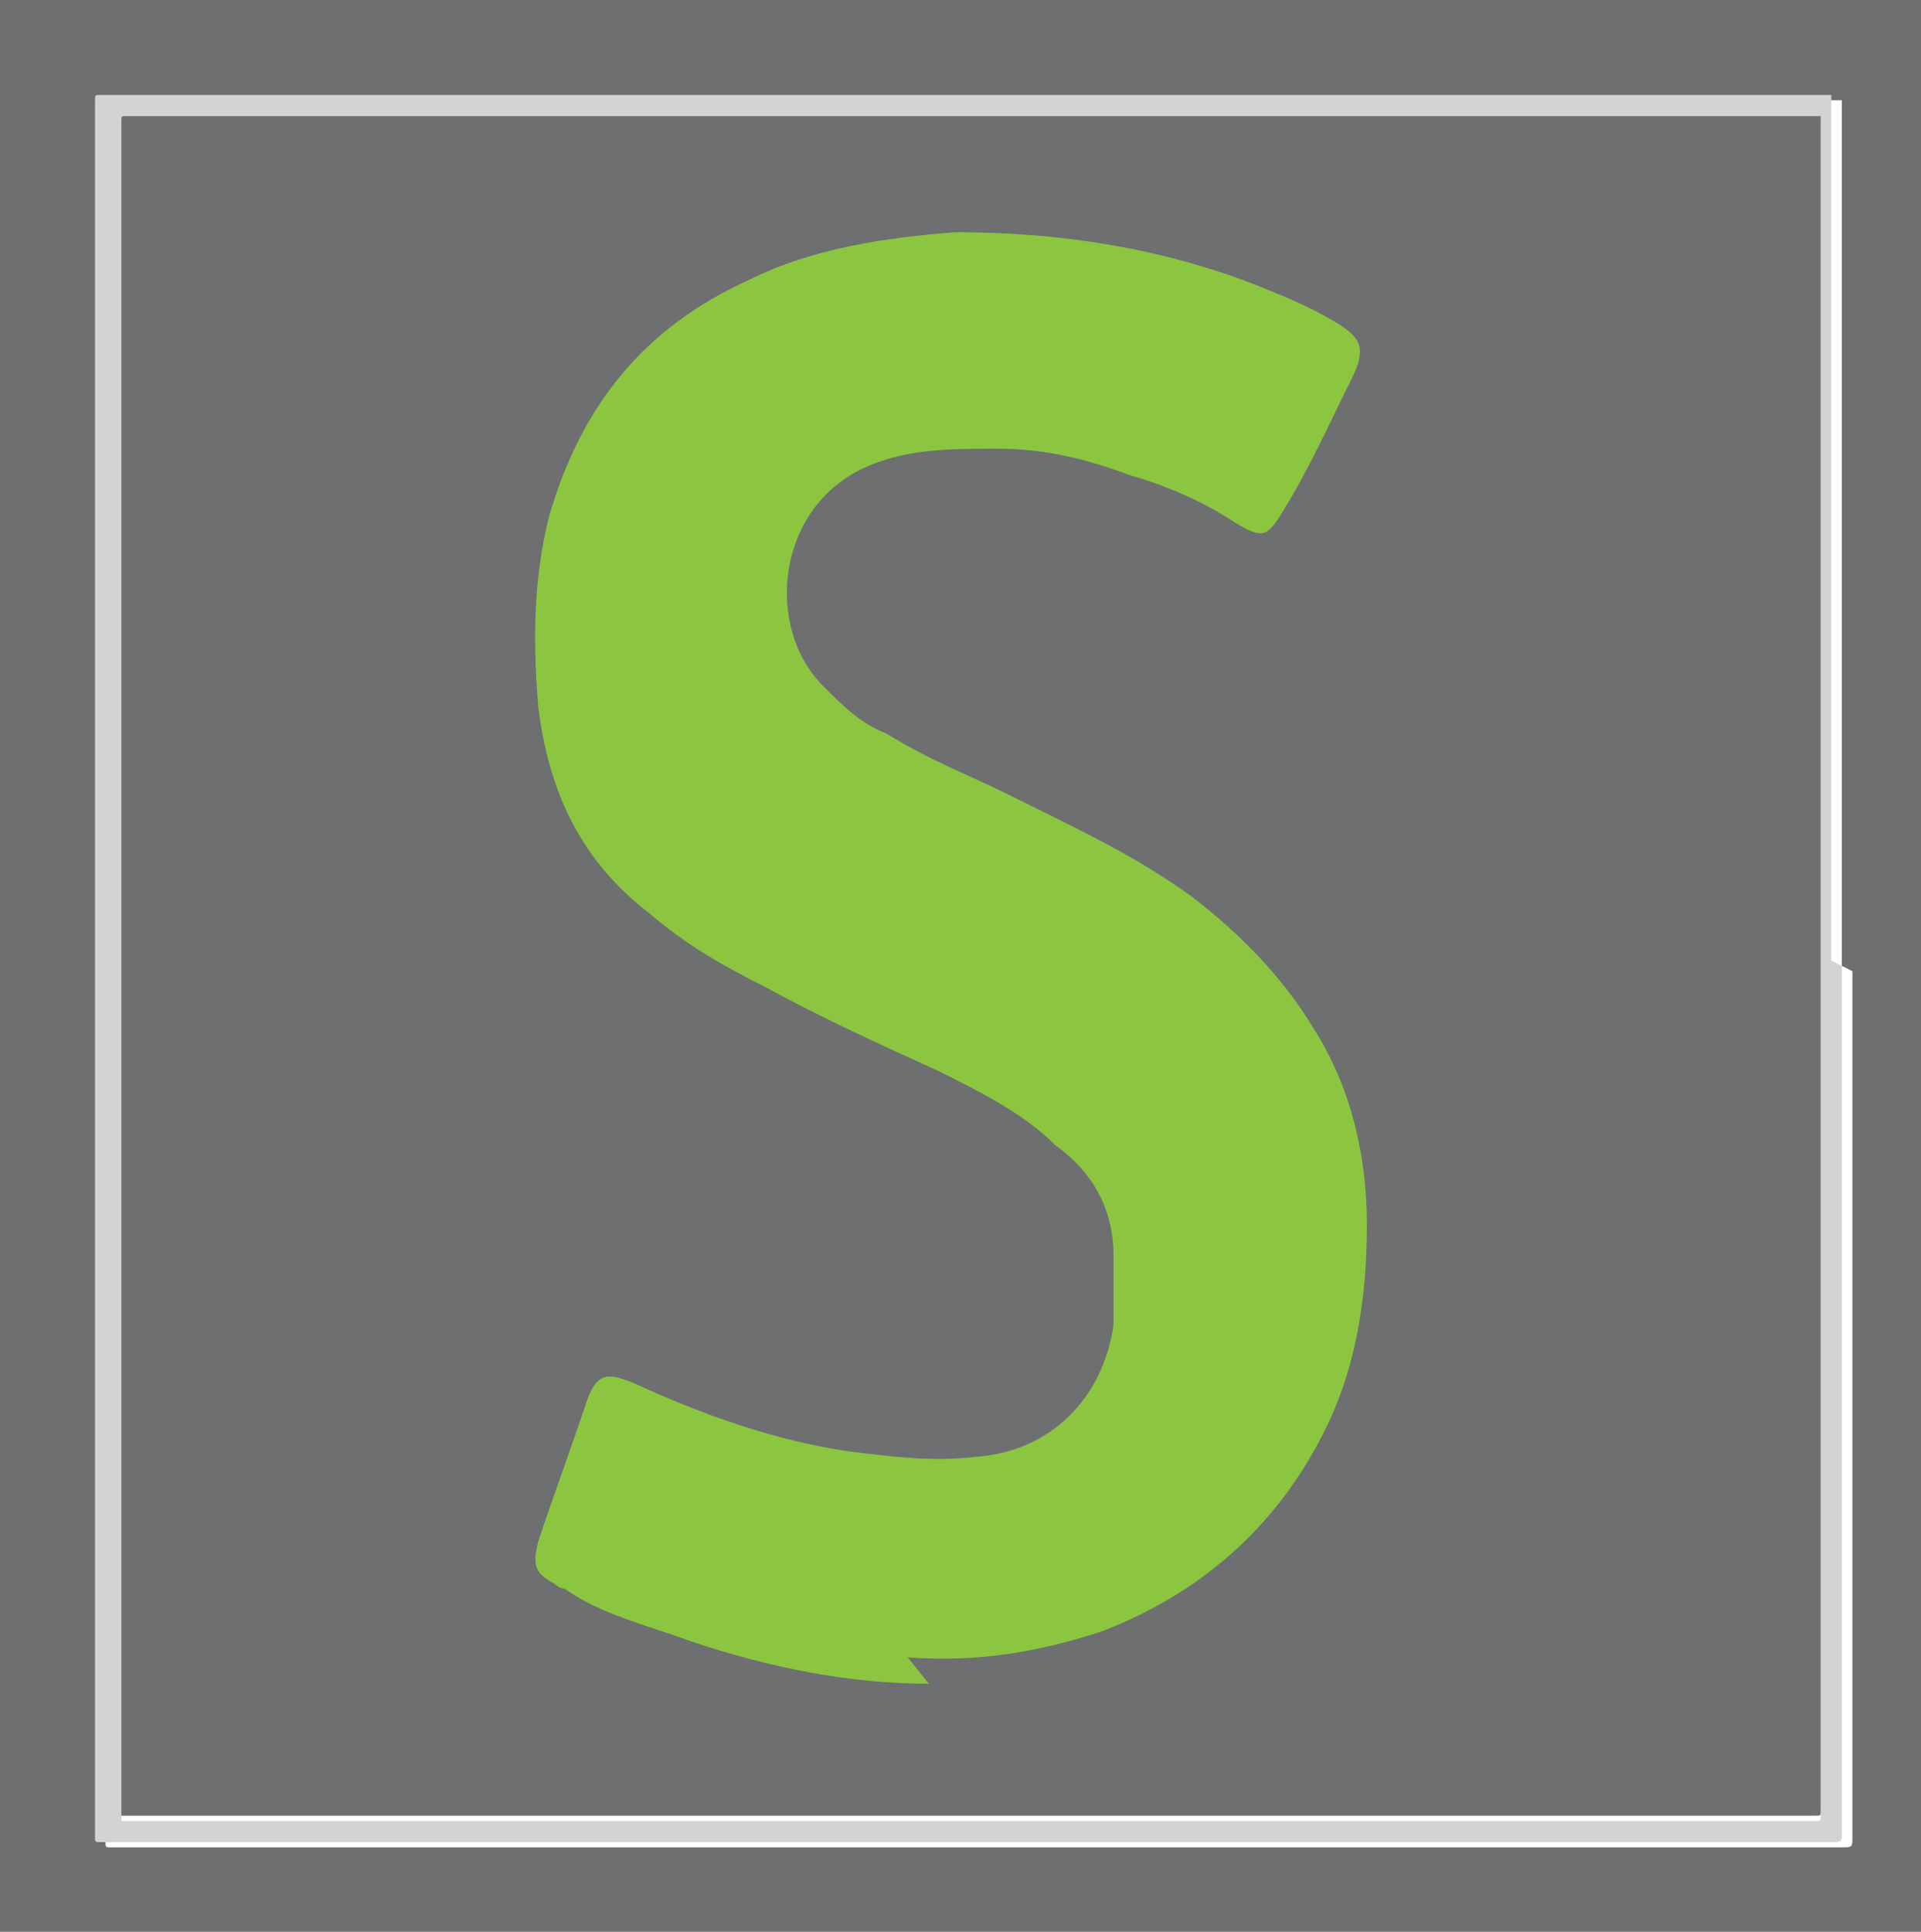
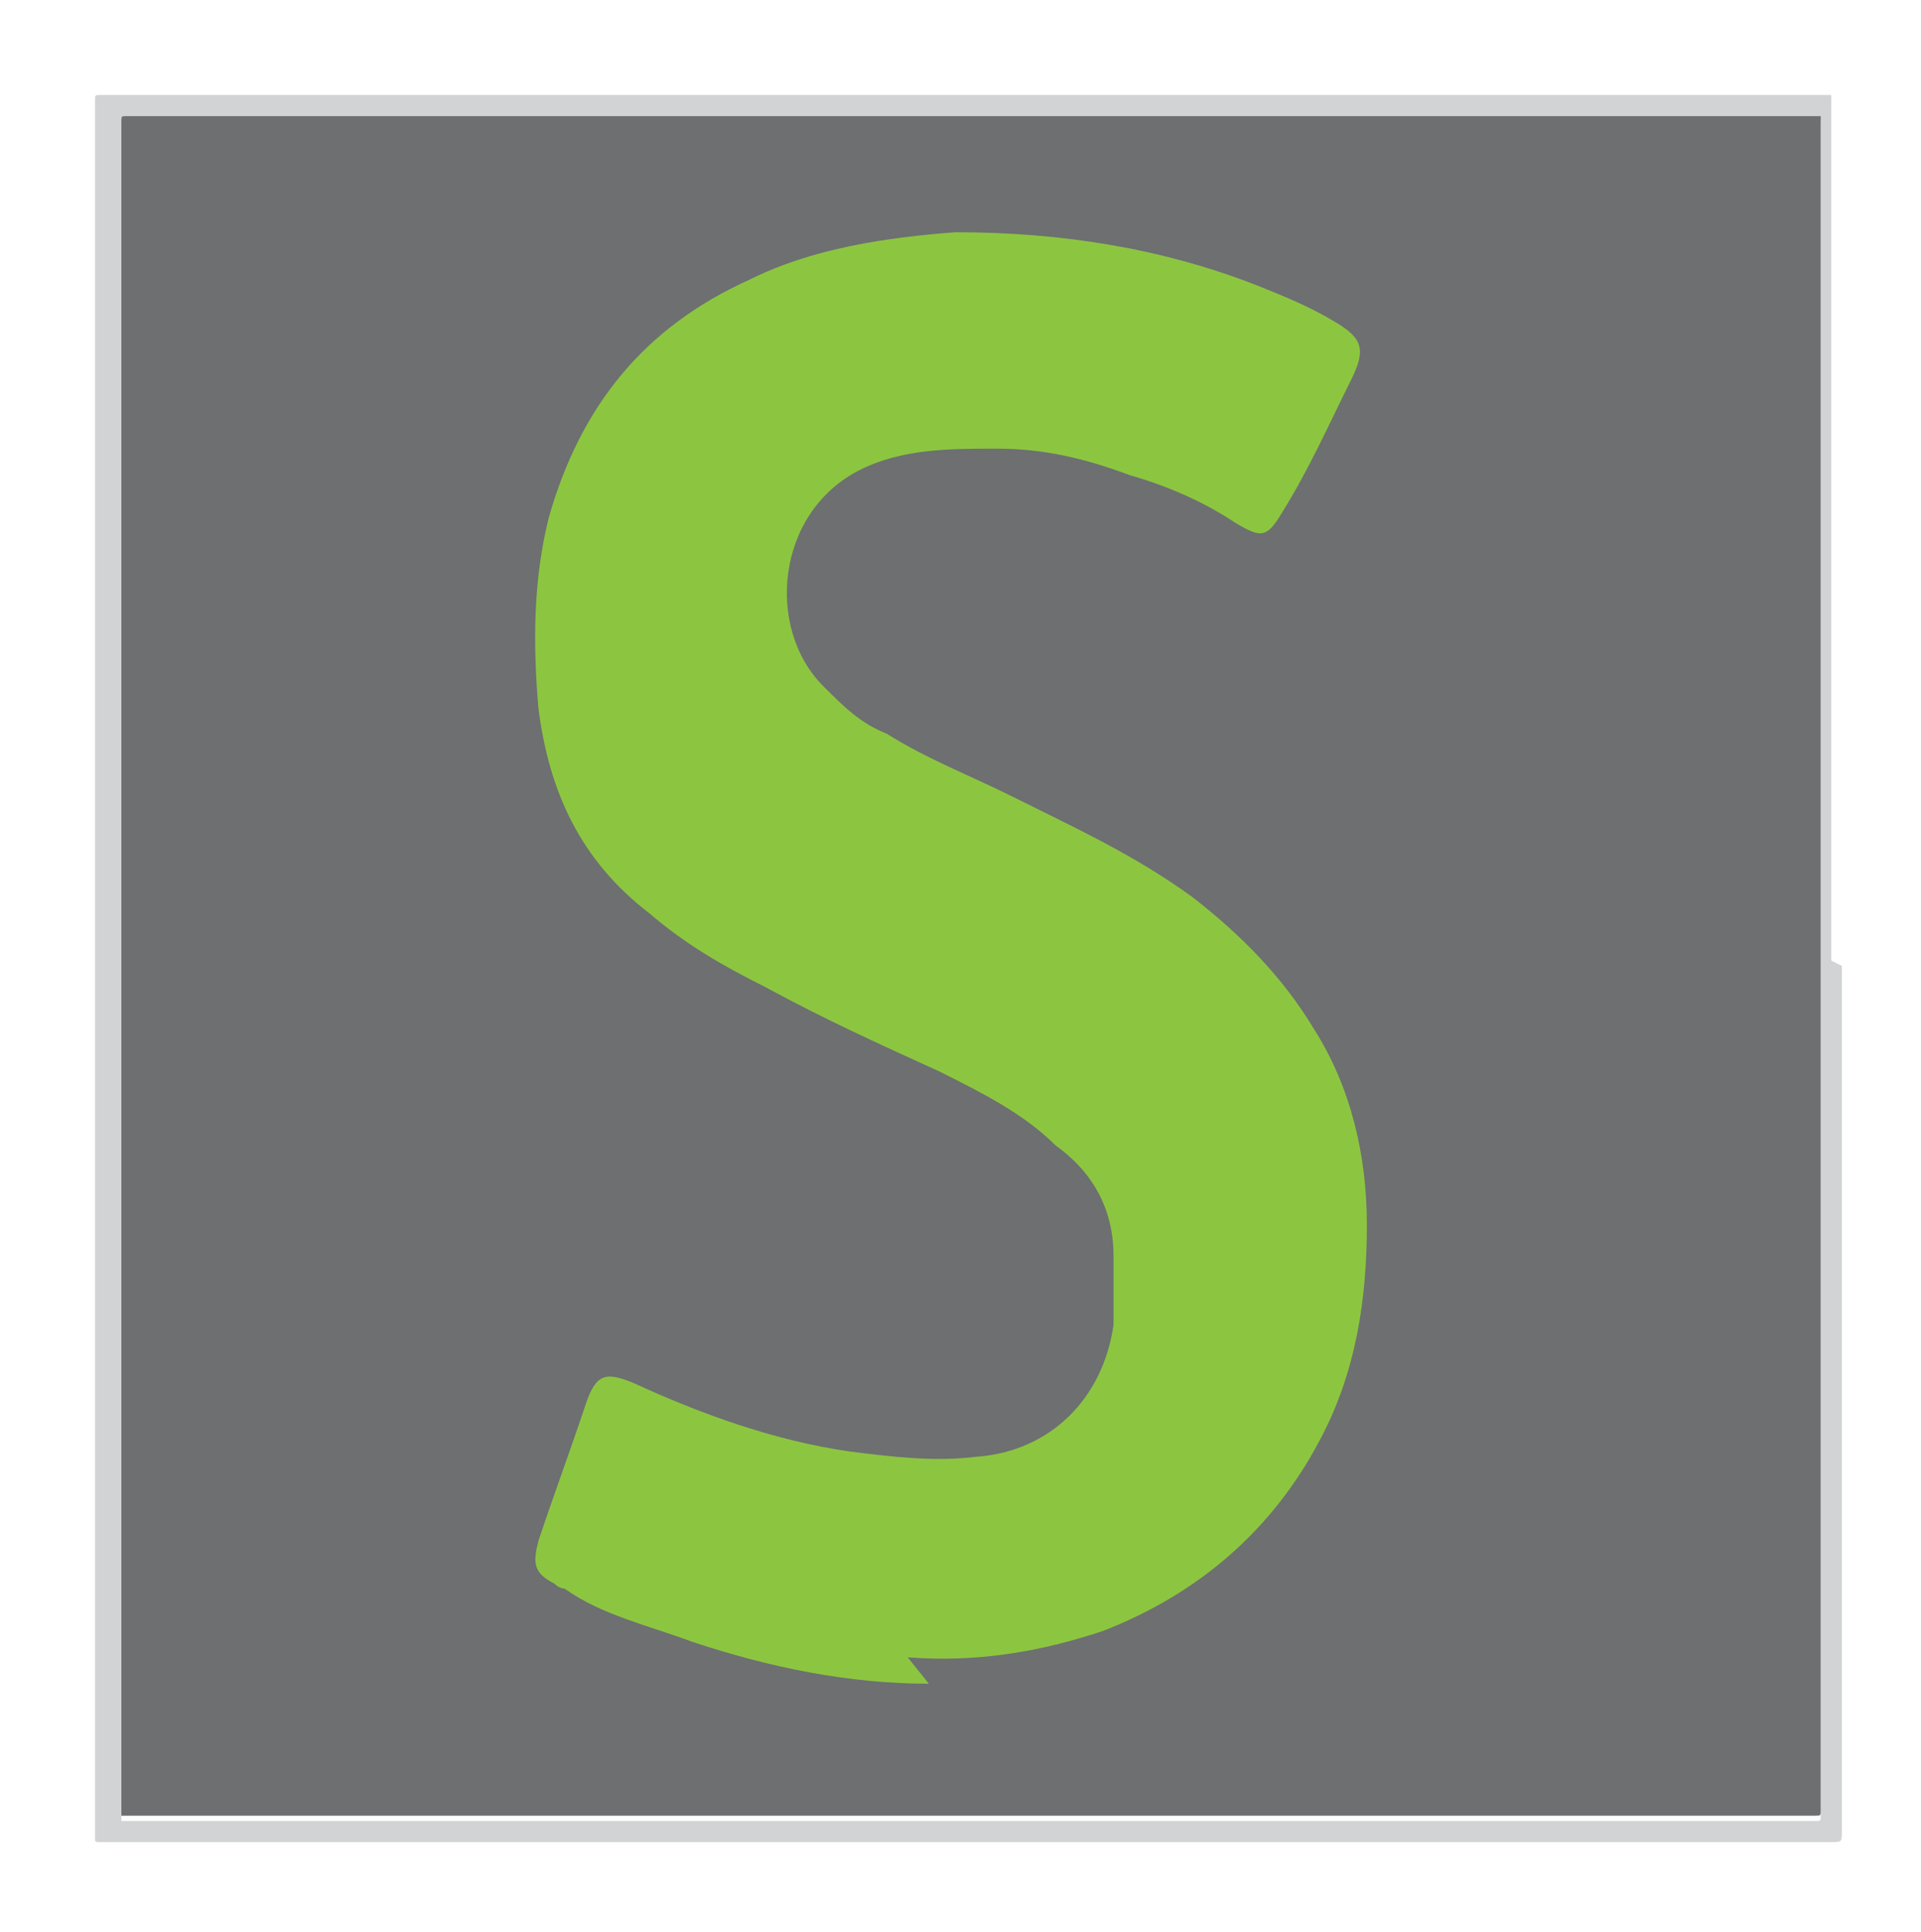
<svg xmlns="http://www.w3.org/2000/svg" version="1.1" viewBox="0 0 36.4 36.6">
  <defs>
    <style>
      .cls-1 {
        fill: #8cc640;
      }

      .cls-2 {
        fill: #d1d3d4;
      }

      .cls-3 {
        fill: #6d6f71;
      }
    </style>
  </defs>
  <g>
    <g id="Ebene_1">
      <g>
-         <path class="cls-3" d="M36.6,36.6c-12.2,0-24.4,0-36.6,0C0,24.4,0,12.2,0,0c12.2,0,24.4,0,36.6,0,0,12.2,0,24.4,0,36.6ZM34.9,18.3h0c0-5.5,0-10.9,0-16.4,0,0,0,0,0,0,0,0,0,0,0,0,0,0,0,0,0,0-.2,0-.5,0-.7,0-10.2,0-20.3,0-30.5,0-.5,0-1.1,0-1.6,0-.1,0-.1,0-.1.1,0,0,0,0,0,0,0,2.3,0,4.6,0,6.9,0,8.6,0,17.2,0,25.8,0,0,0,.1,0,.2,0,.1,0,.1.1.1,0,0,.2,0,.3,0,8.6,0,17.1,0,25.7,0,2.3,0,4.6,0,6.8,0,.2,0,.2,0,.2-.2,0-5.5,0-10.9,0-16.4Z" />
        <path class="cls-2" d="M34.9,18.3c0,5.5,0,10.9,0,16.4,0,.2,0,.2-.2.2-2.3,0-4.6,0-6.8,0-8.6,0-17.1,0-25.7,0,0,0-.2,0-.3,0-.1,0-.1,0-.1-.1,0,0,0-.1,0-.2,0-8.6,0-17.2,0-25.8,0-2.3,0-4.6,0-6.9,0,0,0,0,0,0,0-.1,0-.1.1-.1.5,0,1.1,0,1.6,0,10.2,0,20.3,0,30.5,0,.2,0,.5,0,.7,0,0,0,0,0,0,0,0,0,0,0,0,0,0,0,0,0,0,0,0,5.5,0,10.9,0,16.4h0ZM34.5,18.3c0-5.2,0-10.3,0-15.5,0-.2,0-.4,0-.5,0,0,0,0,0,0-.2,0-.3,0-.5,0-10.4,0-20.7,0-31.1,0-.2,0-.3,0-.5,0-.1,0-.1,0-.1.1,0,0,0,0,0,0,0,4.7,0,9.5,0,14.2,0,5.9,0,11.8,0,17.7,0,0,0,.1,0,.2,0,0,.1,0,.2,0,9.6,0,19.3,0,28.9,0,1,0,2,0,3,0,.1,0,.1,0,.1-.1,0-.2,0-.5,0-.7,0-5.1,0-10.2,0-15.3Z" />
        <path class="cls-3" d="M34.5,18.3c0,5.1,0,10.2,0,15.3,0,.2,0,.5,0,.7,0,.1,0,.1-.1.1-1,0-2,0-3,0-9.6,0-19.3,0-28.9,0,0,0-.2,0-.2,0,0,0,0-.1,0-.2,0-5.9,0-11.8,0-17.7,0-4.7,0-9.5,0-14.2,0,0,0,0,0,0,0-.1,0-.1.1-.1.2,0,.3,0,.5,0,10.4,0,20.7,0,31.1,0,.2,0,.3,0,.5,0,0,0,0,0,0,0,0,.2,0,.4,0,.5,0,5.2,0,10.3,0,15.5Z" />
        <path class="cls-1" d="M17.6,31.9c-1.5,0-3-.3-4.5-.8-.8-.3-1.7-.5-2.4-1,0,0-.1,0-.2-.1-.4-.2-.4-.4-.3-.8.3-.9.6-1.7.9-2.6,0,0,0,0,0,0,.2-.6.4-.6.9-.4,1.3.6,2.7,1.1,4.1,1.3.8.1,1.6.2,2.4.1,1.4-.1,2.4-1.1,2.6-2.5,0-.4,0-.8,0-1.3,0-.9-.4-1.6-1.1-2.1-.6-.6-1.4-1-2.2-1.4-1.1-.5-2.2-1-3.3-1.6-.8-.4-1.5-.8-2.2-1.4-1.3-1-1.9-2.3-2.1-3.9-.1-1.2-.1-2.4.2-3.6.6-2.1,1.8-3.6,3.8-4.5,1.2-.6,2.6-.8,3.9-.9,2,0,3.9.3,5.7,1,.5.2,1,.4,1.5.7.5.3.6.5.3,1.1-.4.8-.8,1.7-1.3,2.5-.3.5-.4.5-.9.2-.6-.4-1.3-.7-2-.9-.8-.3-1.6-.5-2.5-.5-.9,0-1.8,0-2.6.4-1.6.8-1.8,3-.7,4.1.4.4.7.7,1.2.9.8.5,1.6.8,2.4,1.2,1.2.6,2.3,1.1,3.4,1.9.9.7,1.7,1.5,2.3,2.5.7,1.1,1,2.4,1,3.7,0,1.4-.2,2.8-.9,4.1-.9,1.7-2.3,2.9-4.1,3.6-1.2.4-2.4.6-3.7.5Z" />
-         <path class="cls-3" d="M6,22.7c0-.3,0-.7,0-1,0-.1,0-.1.1-.1.2,0,.5,0,.7,0,.1,0,.3,0,.4,0,.3.1.5.4.5.7,0,.3,0,.5,0,.8-.1.3-.3.5-.7.6-.2,0-.3,0-.5,0-.2,0-.3,0-.5,0,0,0,0,0,0,0,0-.4,0-.7,0-1.1h0Z" />
      </g>
    </g>
  </g>
</svg>